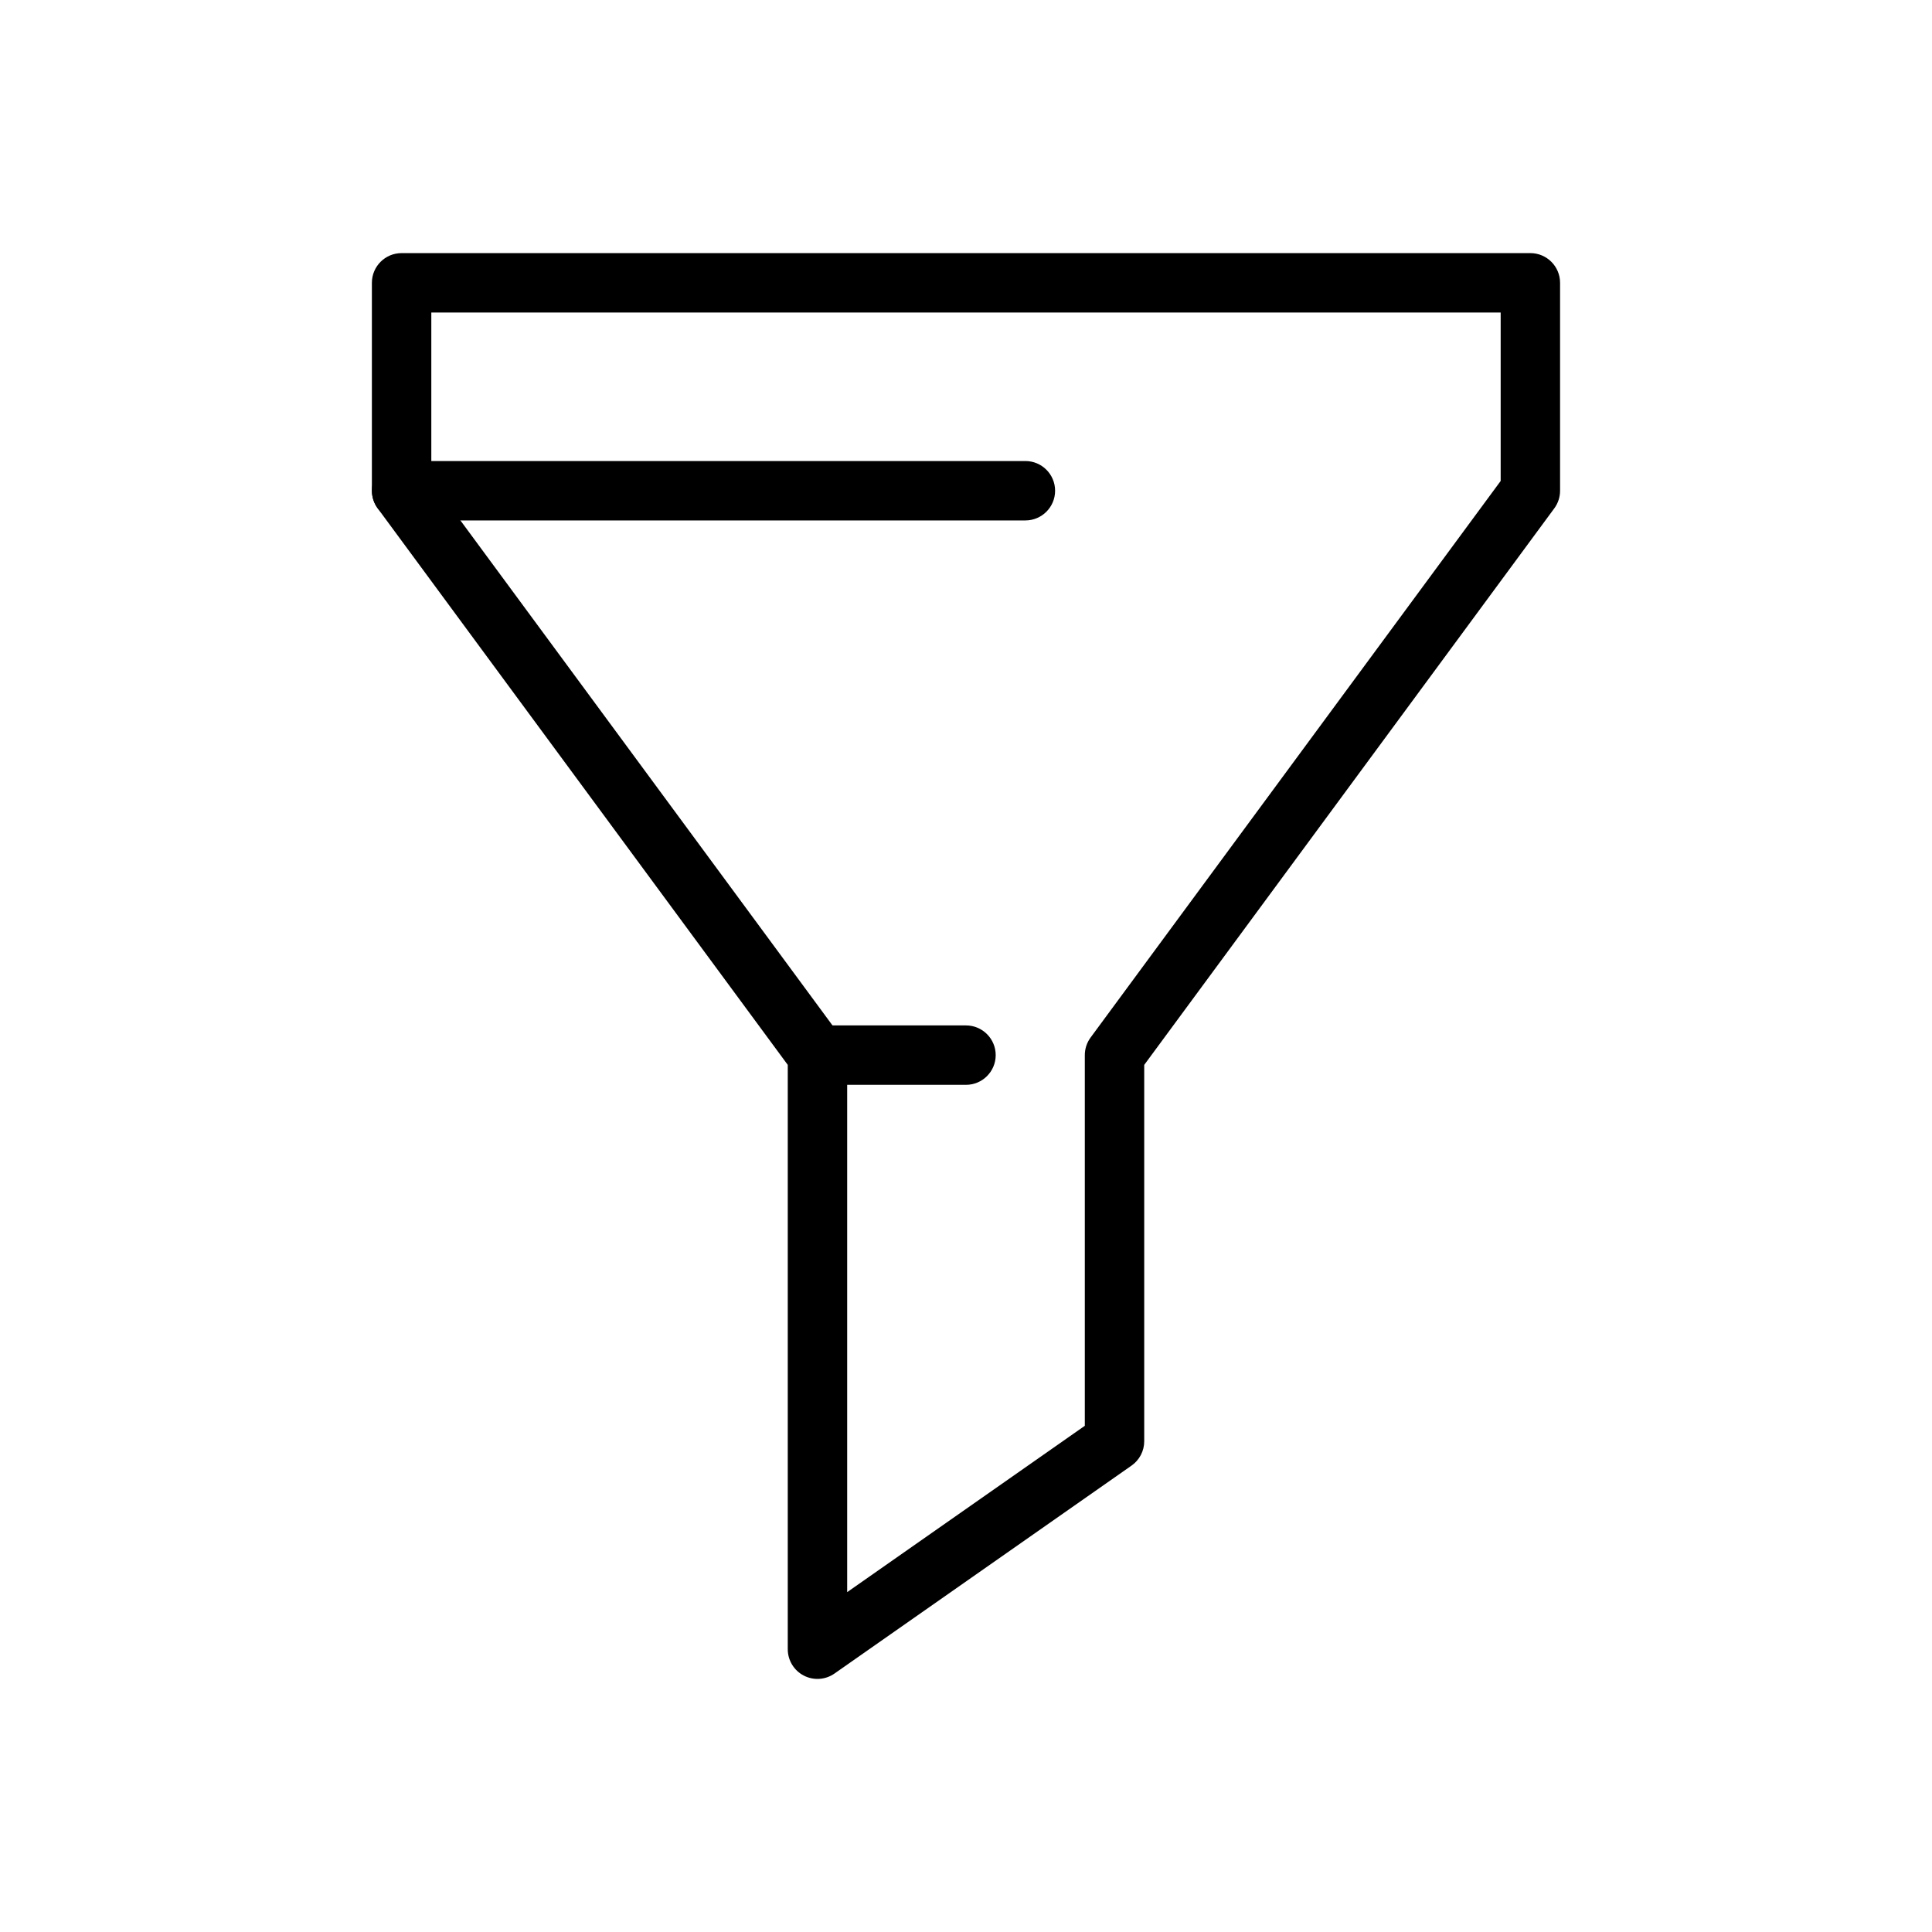
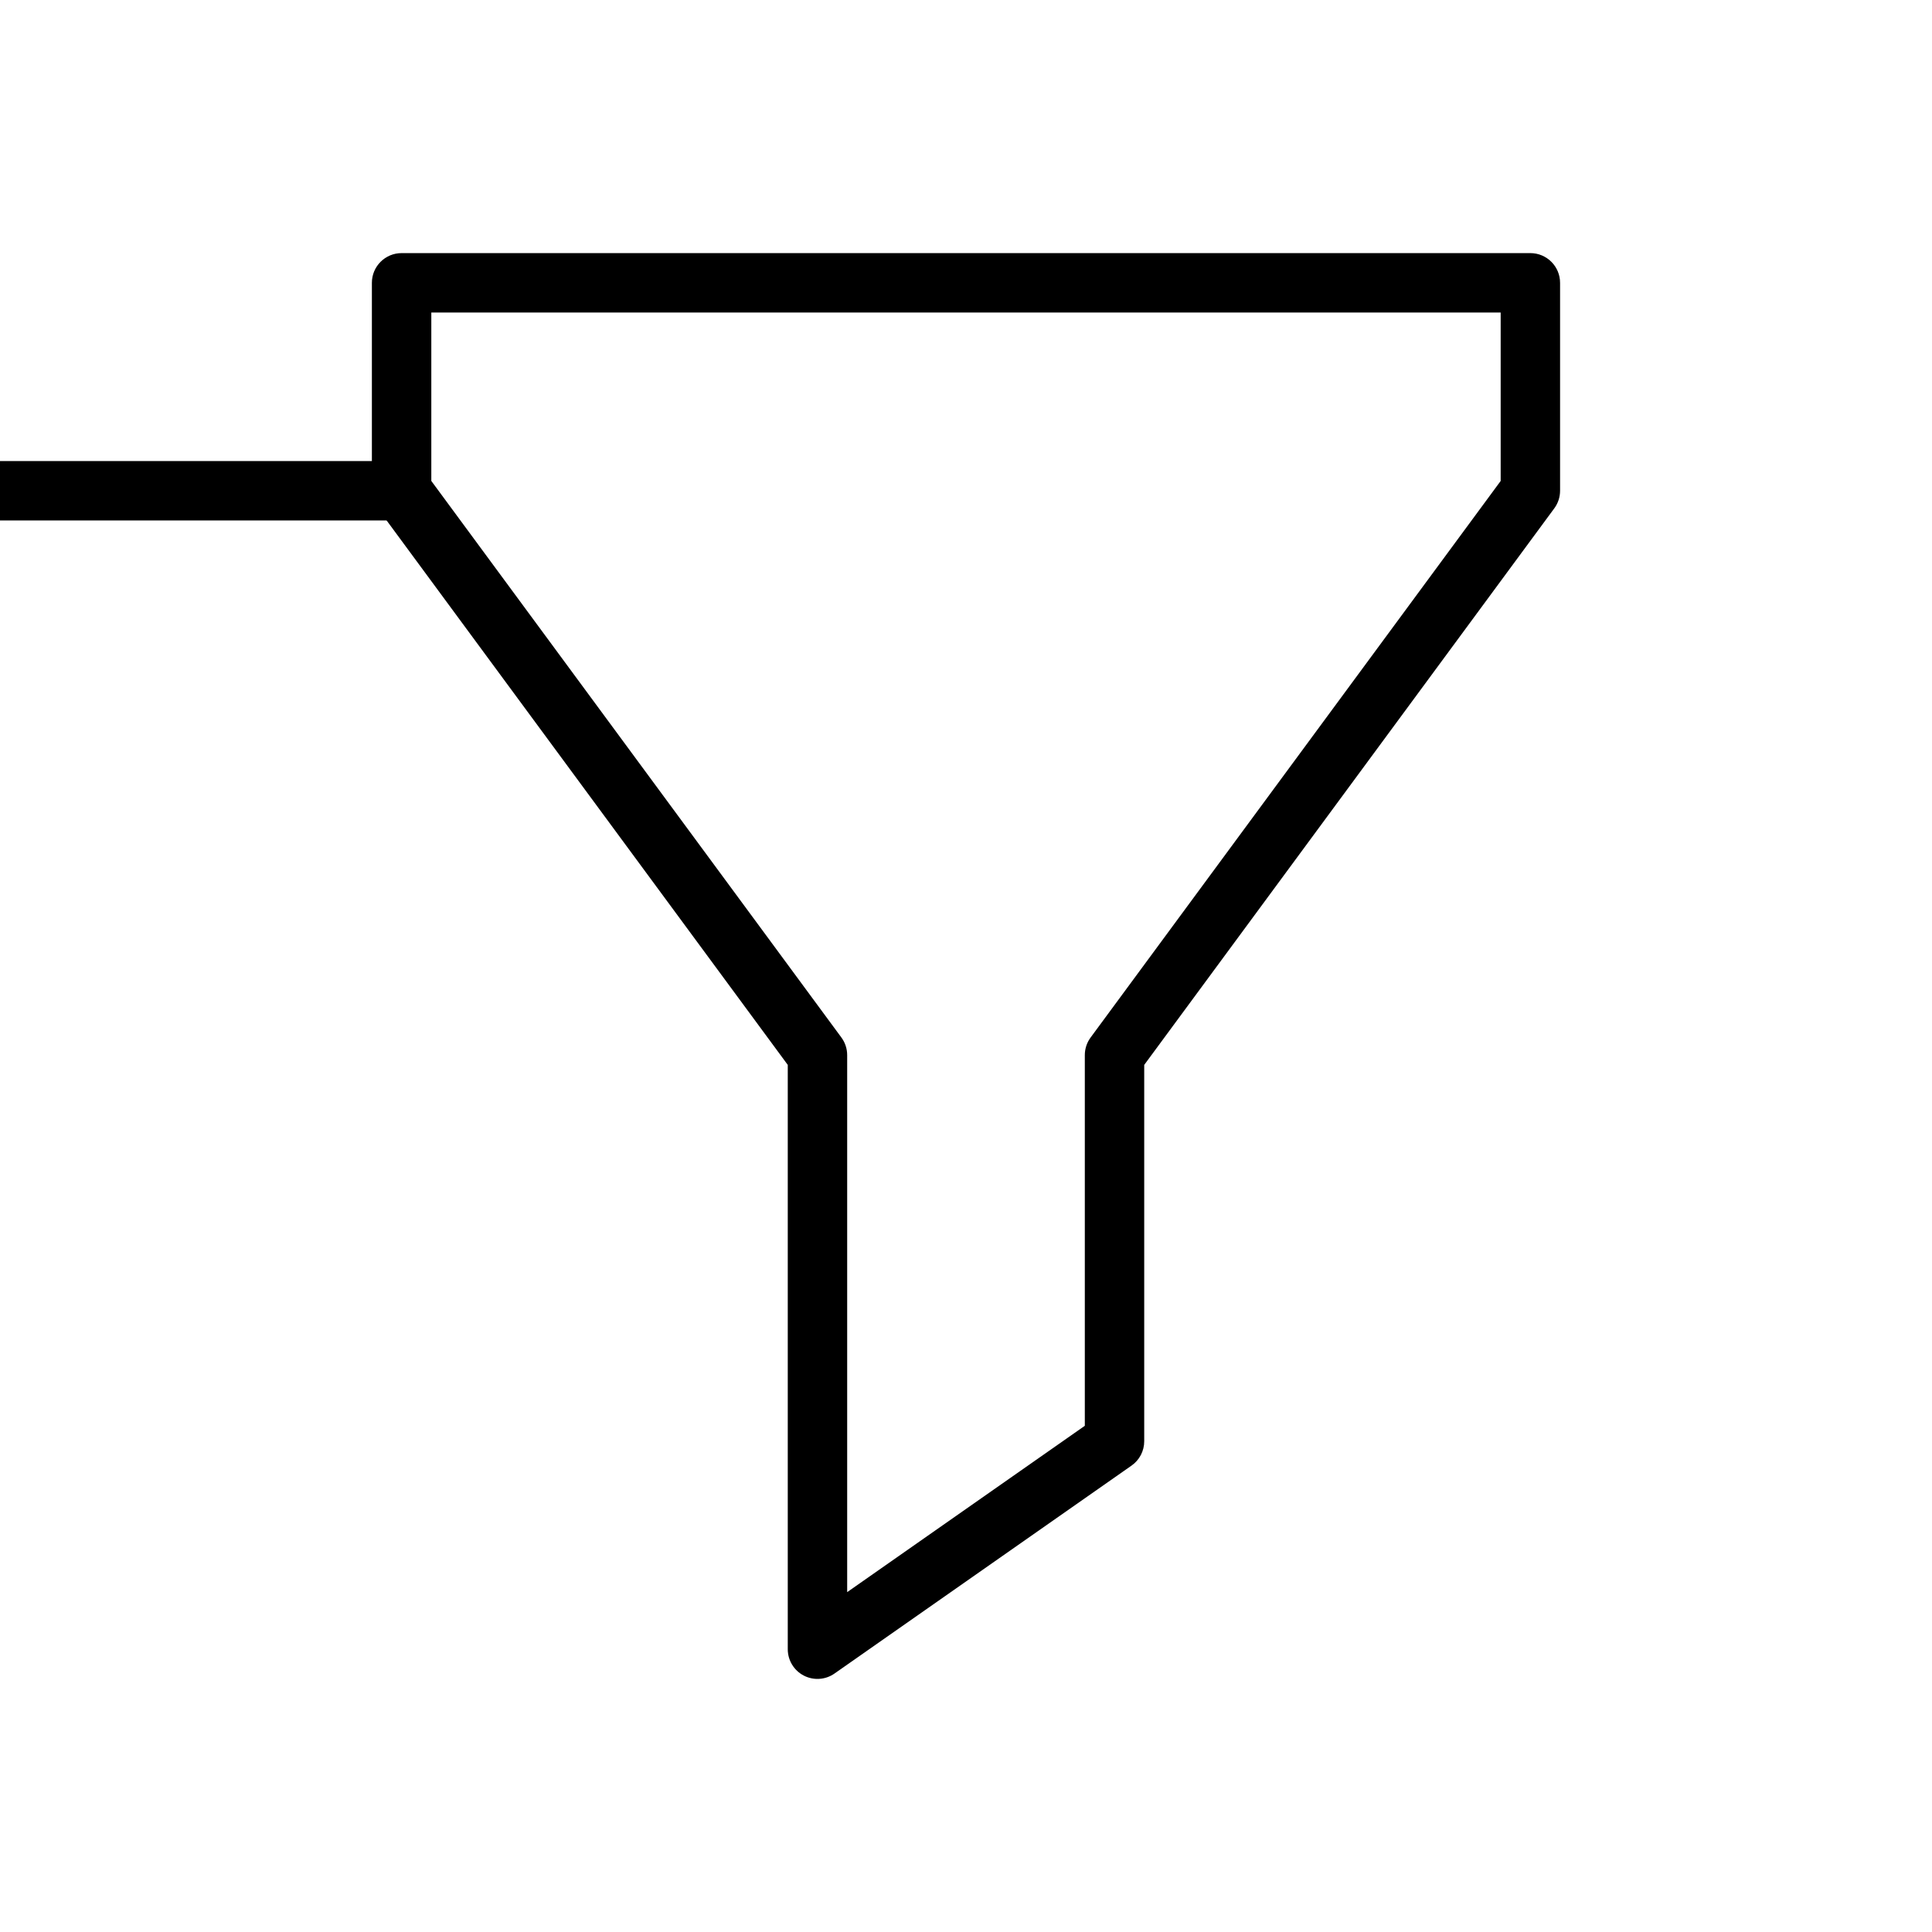
<svg xmlns="http://www.w3.org/2000/svg" fill="#000000" width="800px" height="800px" version="1.1" viewBox="144 144 512 512">
  <g fill-rule="evenodd">
    <path d="m242.56 274.05c0 1.676 0.535 3.312 1.535 4.668l108.67 147.49v154.85c0 2.938 1.629 5.629 4.234 6.984s5.746 1.148 8.148-0.535l78.719-55.105c2.109-1.473 3.363-3.883 3.363-6.445v-99.746l108.67-147.49c1-1.355 1.535-2.992 1.535-4.668v-55.105c0-4.344-3.527-7.871-7.871-7.871h-299.14c-4.344 0-7.871 3.527-7.871 7.871v55.105zm15.742-2.59v-44.641h283.39v44.641l-108.67 147.49c-1 1.355-1.535 2.992-1.535 4.668v98.234l-62.977 44.082v-142.32c0-1.676-0.535-3.312-1.535-4.668l-108.67-147.49z" />
-     <path d="m360.64 431.49h39.359c4.344 0 7.871-3.527 7.871-7.871s-3.527-7.871-7.871-7.871h-39.359c-4.344 0-7.871 3.527-7.871 7.871s3.527 7.871 7.871 7.871z" />
-     <path d="m250.43 281.92h165.31c4.344 0 7.871-3.527 7.871-7.871s-3.527-7.871-7.871-7.871h-165.31c-4.344 0-7.871 3.527-7.871 7.871s3.527 7.871 7.871 7.871z" />
+     <path d="m250.43 281.92c4.344 0 7.871-3.527 7.871-7.871s-3.527-7.871-7.871-7.871h-165.31c-4.344 0-7.871 3.527-7.871 7.871s3.527 7.871 7.871 7.871z" />
  </g>
</svg>